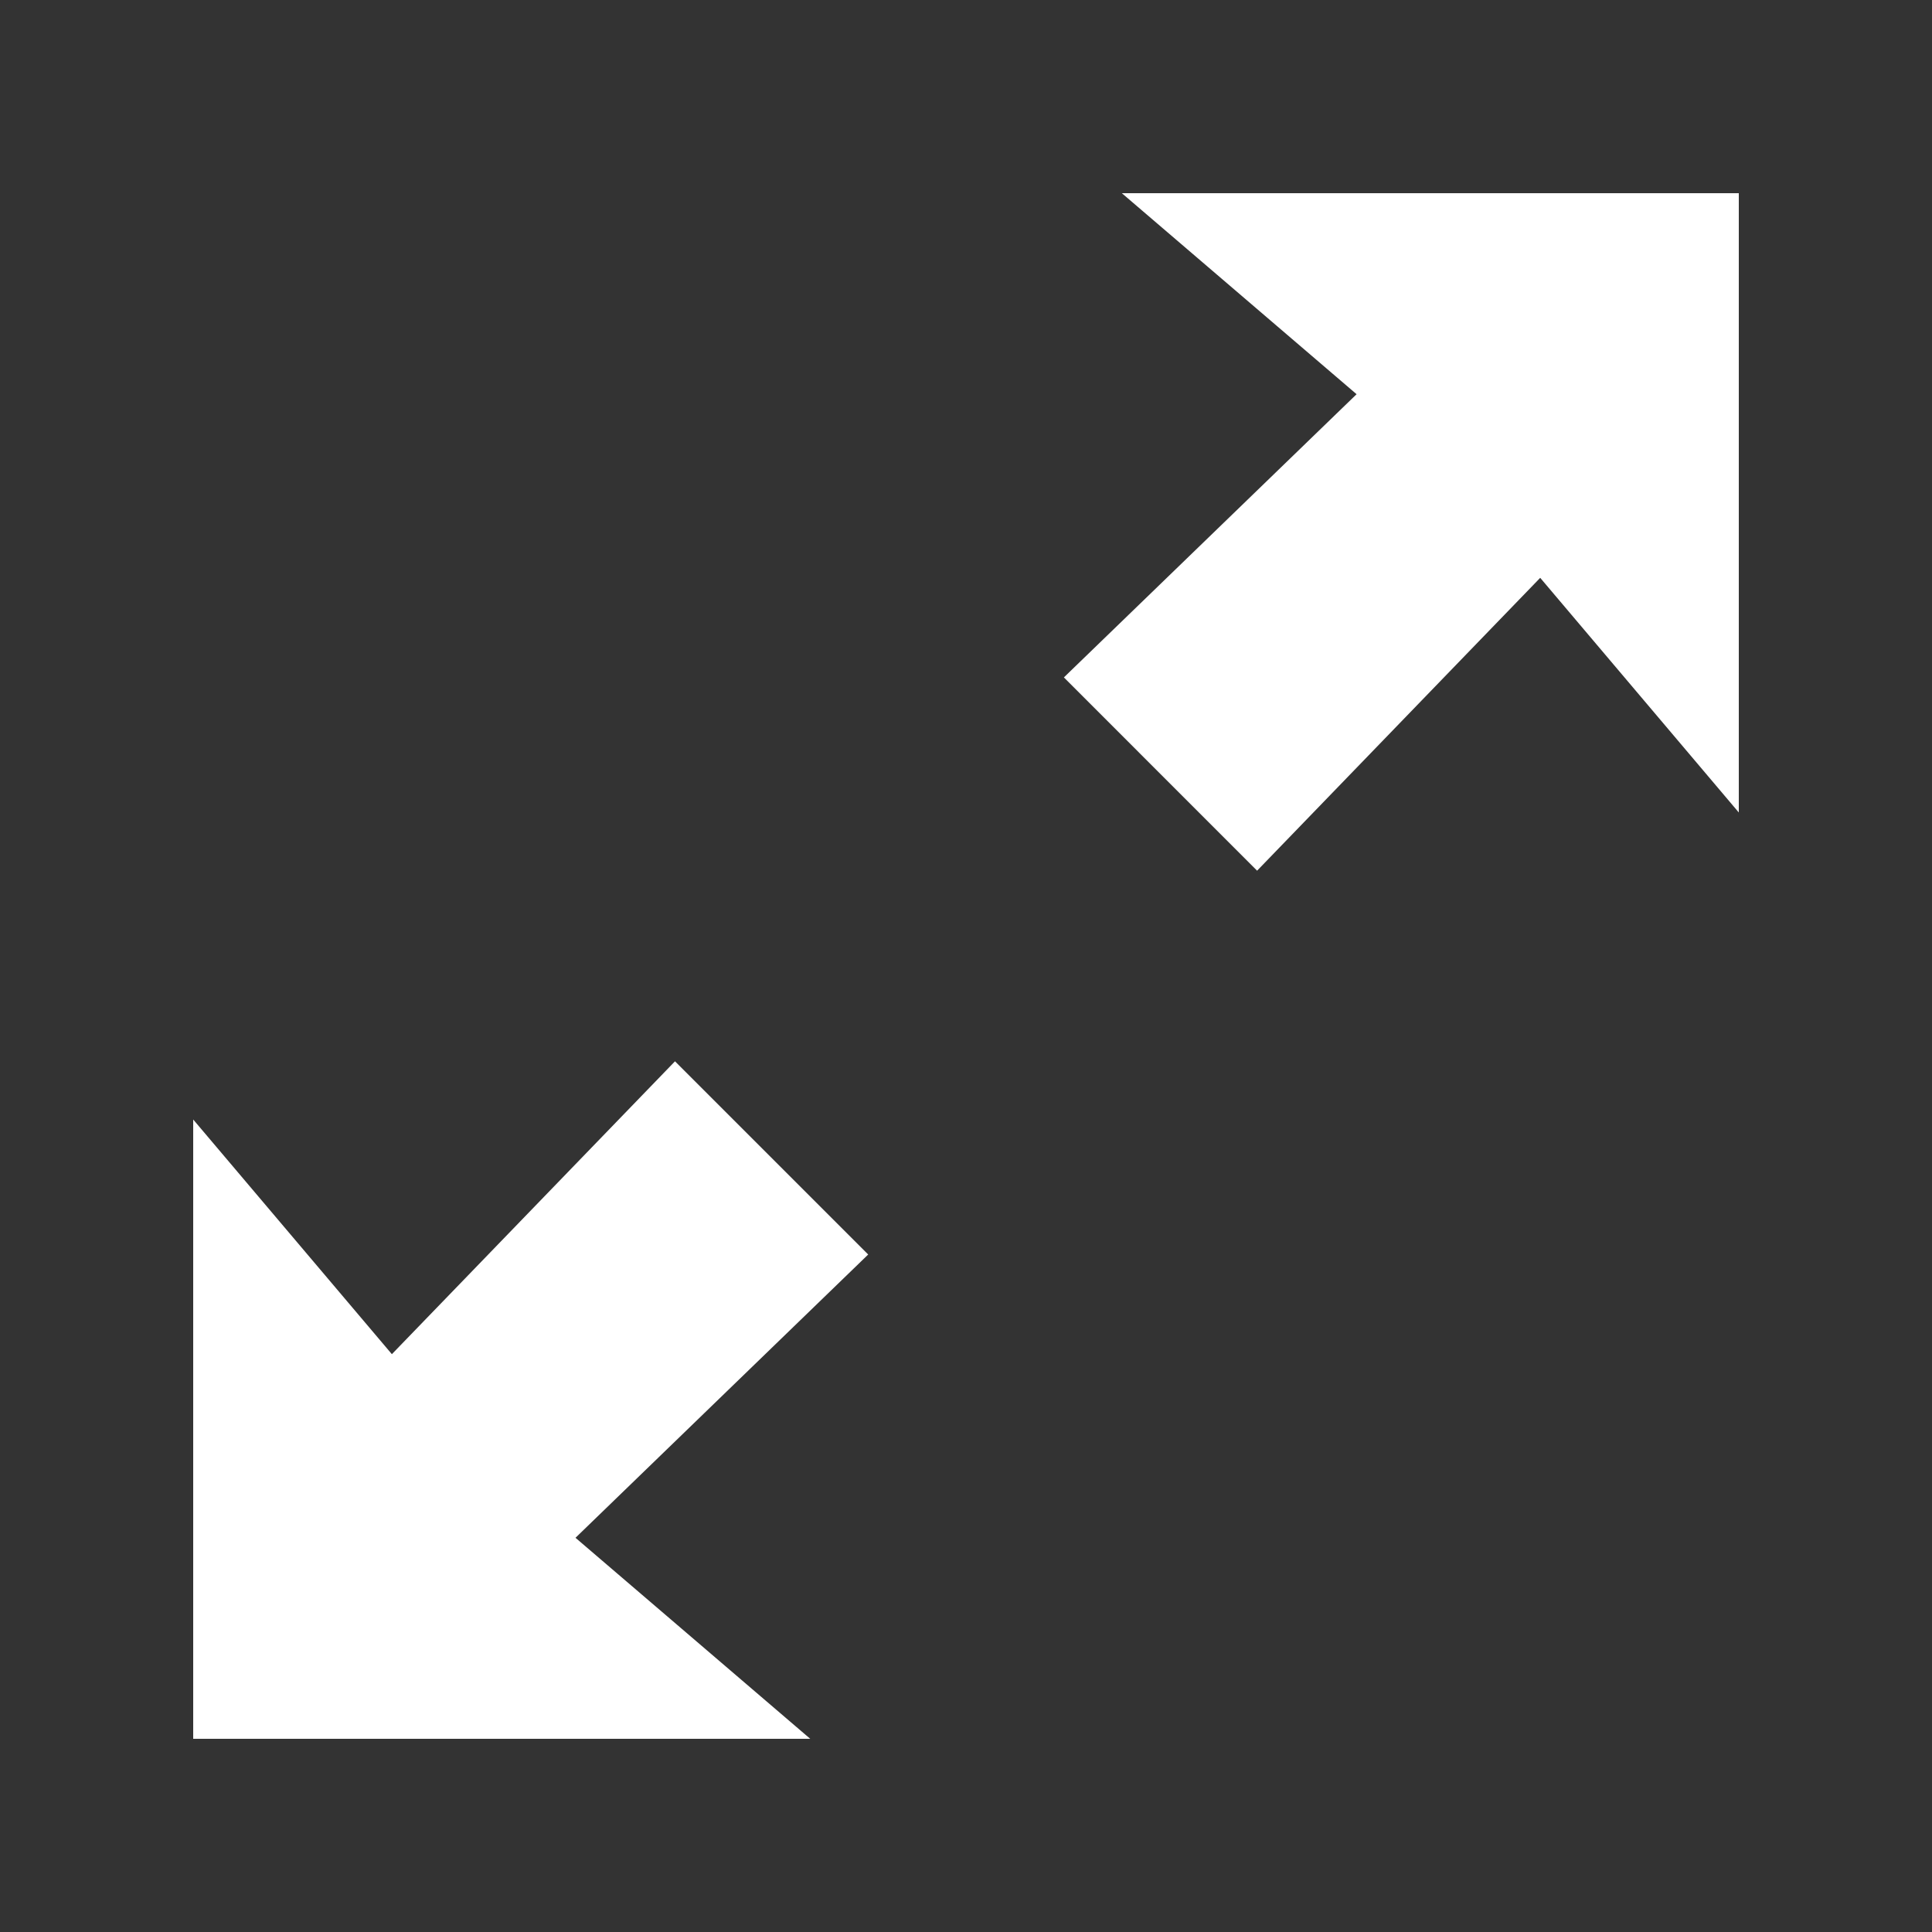
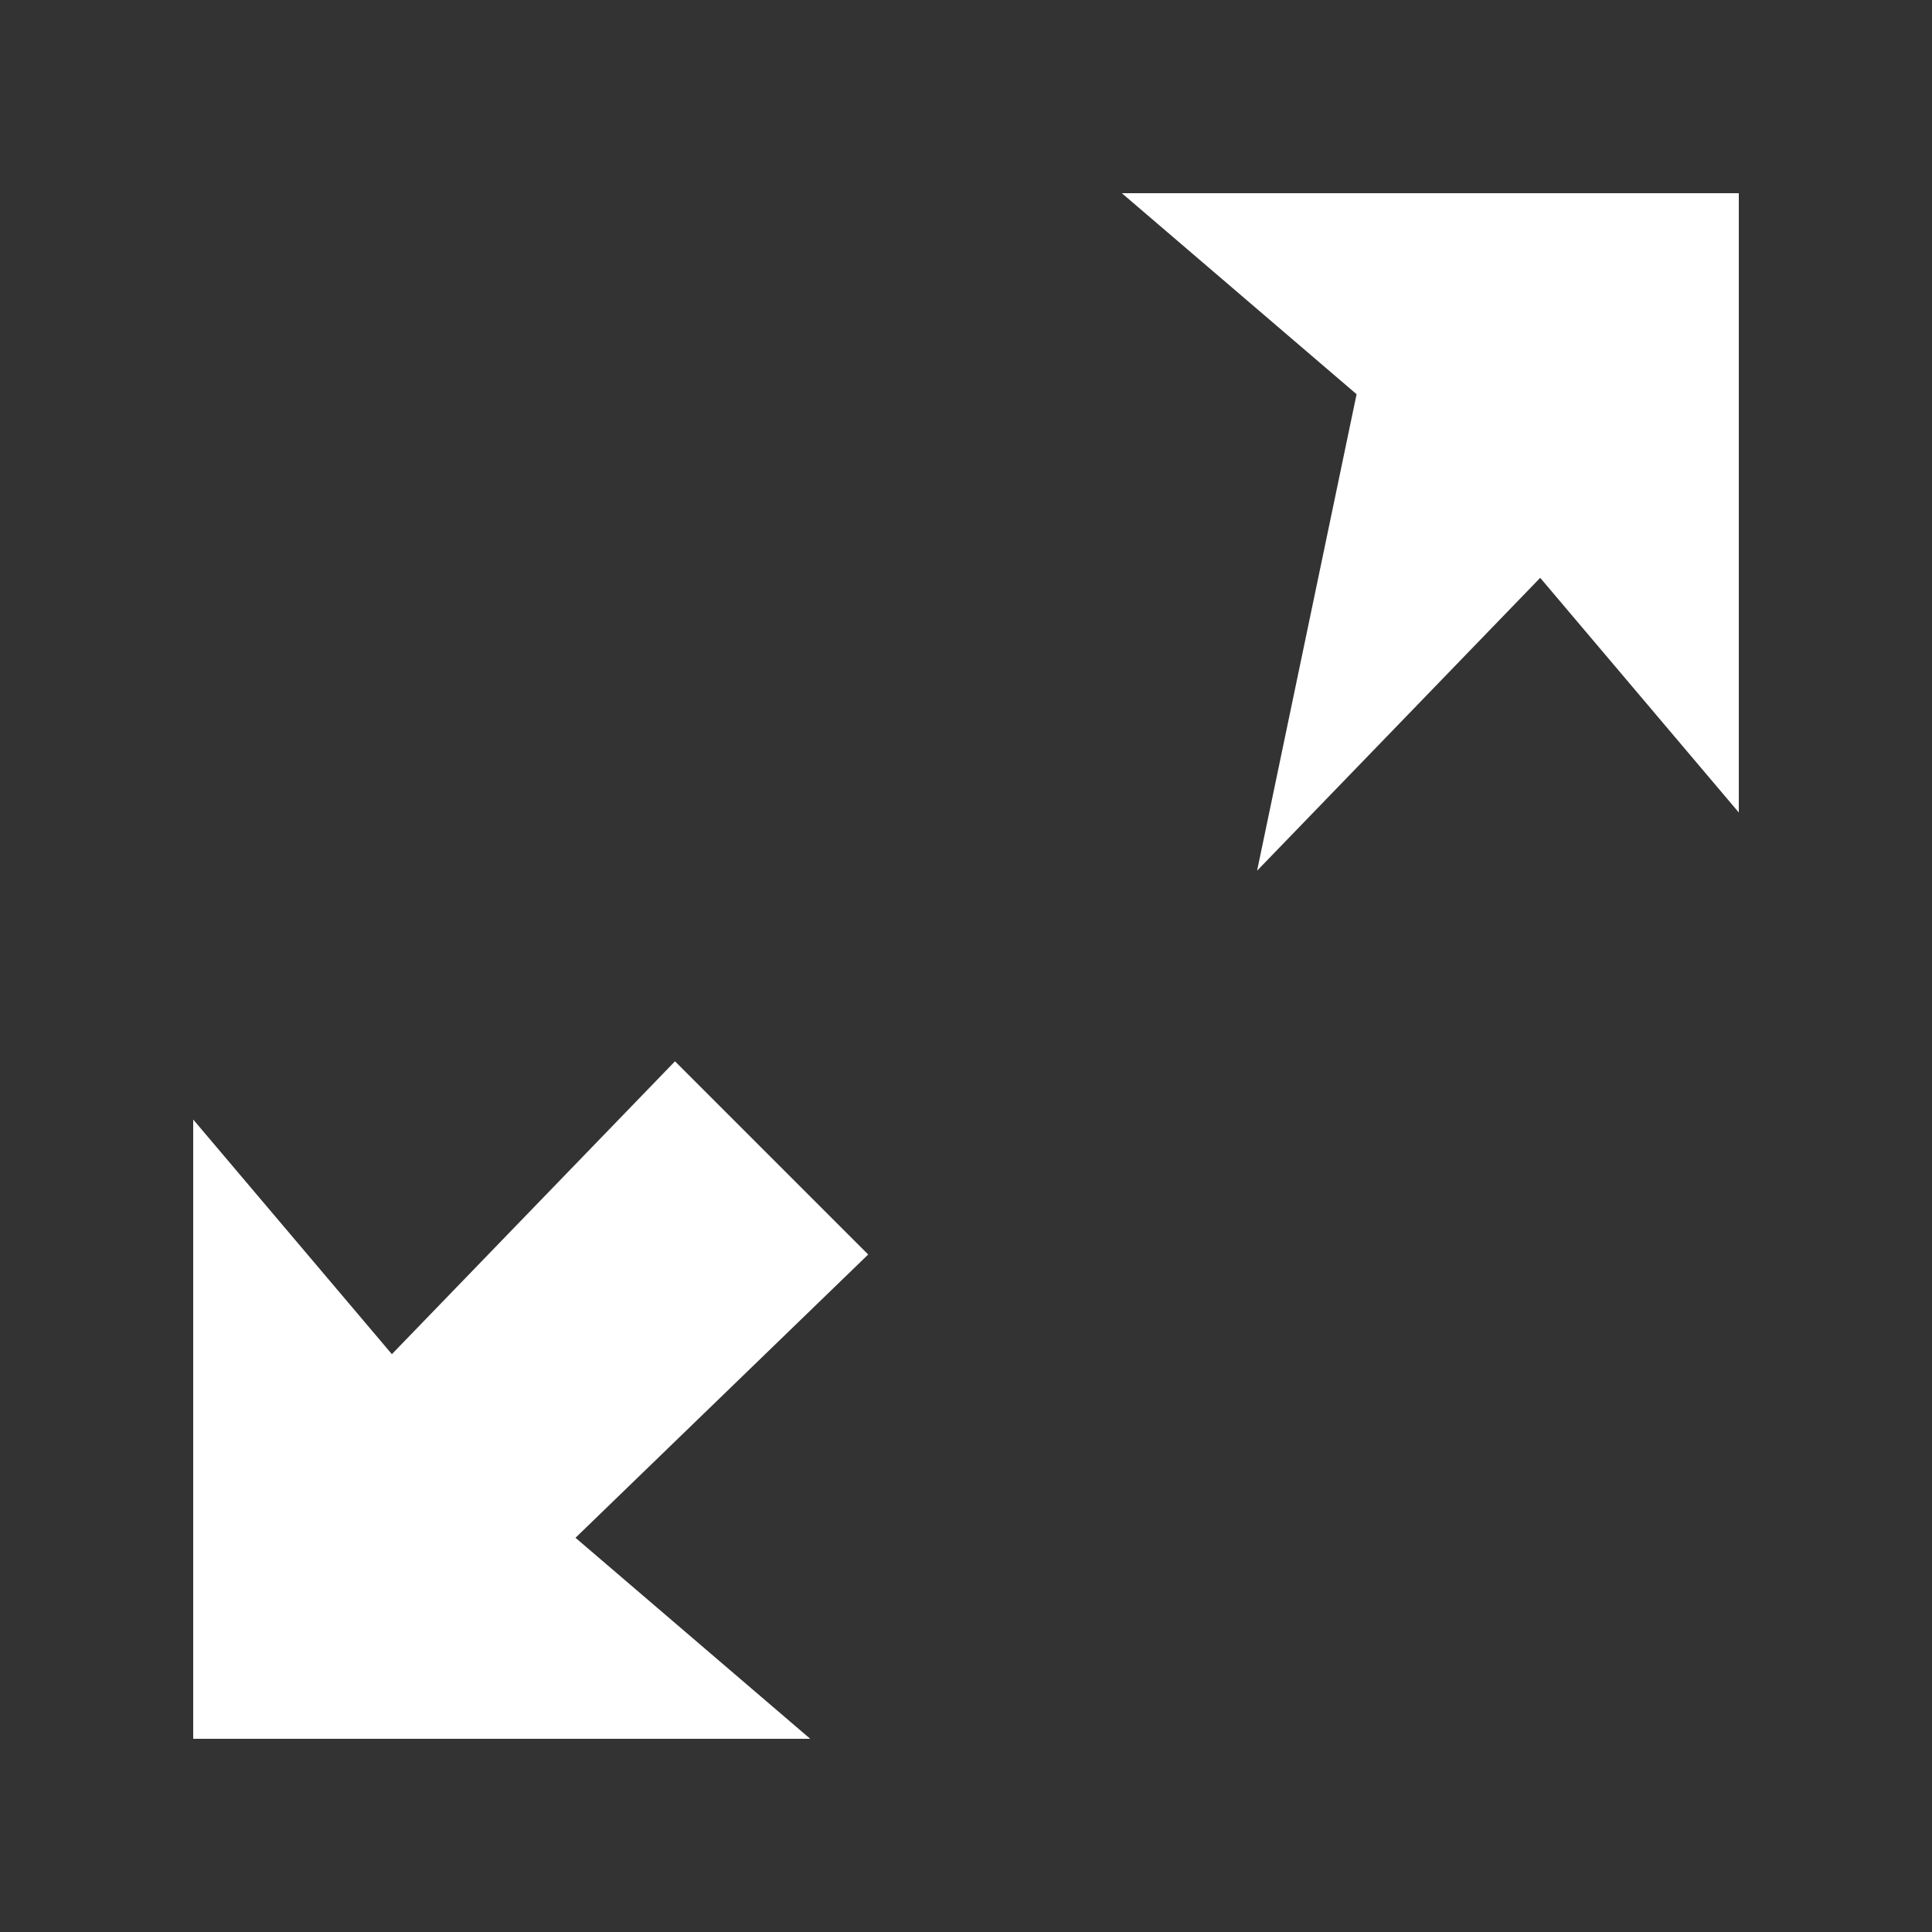
<svg xmlns="http://www.w3.org/2000/svg" width="24" height="24" viewBox="0 0 24 24" fill="none">
  <rect x="0" y="0" width="24" height="24" fill="#333333" stroke="none" />
-   <path d="M8.385 13.184L4.868 16.822L2.4 13.907V21.6H10.065L7.149 19.103L10.785 15.584L8.385 13.184ZM13.936 2.4L16.852 4.897L13.216 8.415L15.616 10.816L19.133 7.178L21.6 10.093V2.4H13.936Z" fill="white" />
+   <path d="M8.385 13.184L4.868 16.822L2.4 13.907V21.6H10.065L7.149 19.103L10.785 15.584L8.385 13.184ZM13.936 2.4L16.852 4.897L15.616 10.816L19.133 7.178L21.6 10.093V2.4H13.936Z" fill="white" />
</svg>